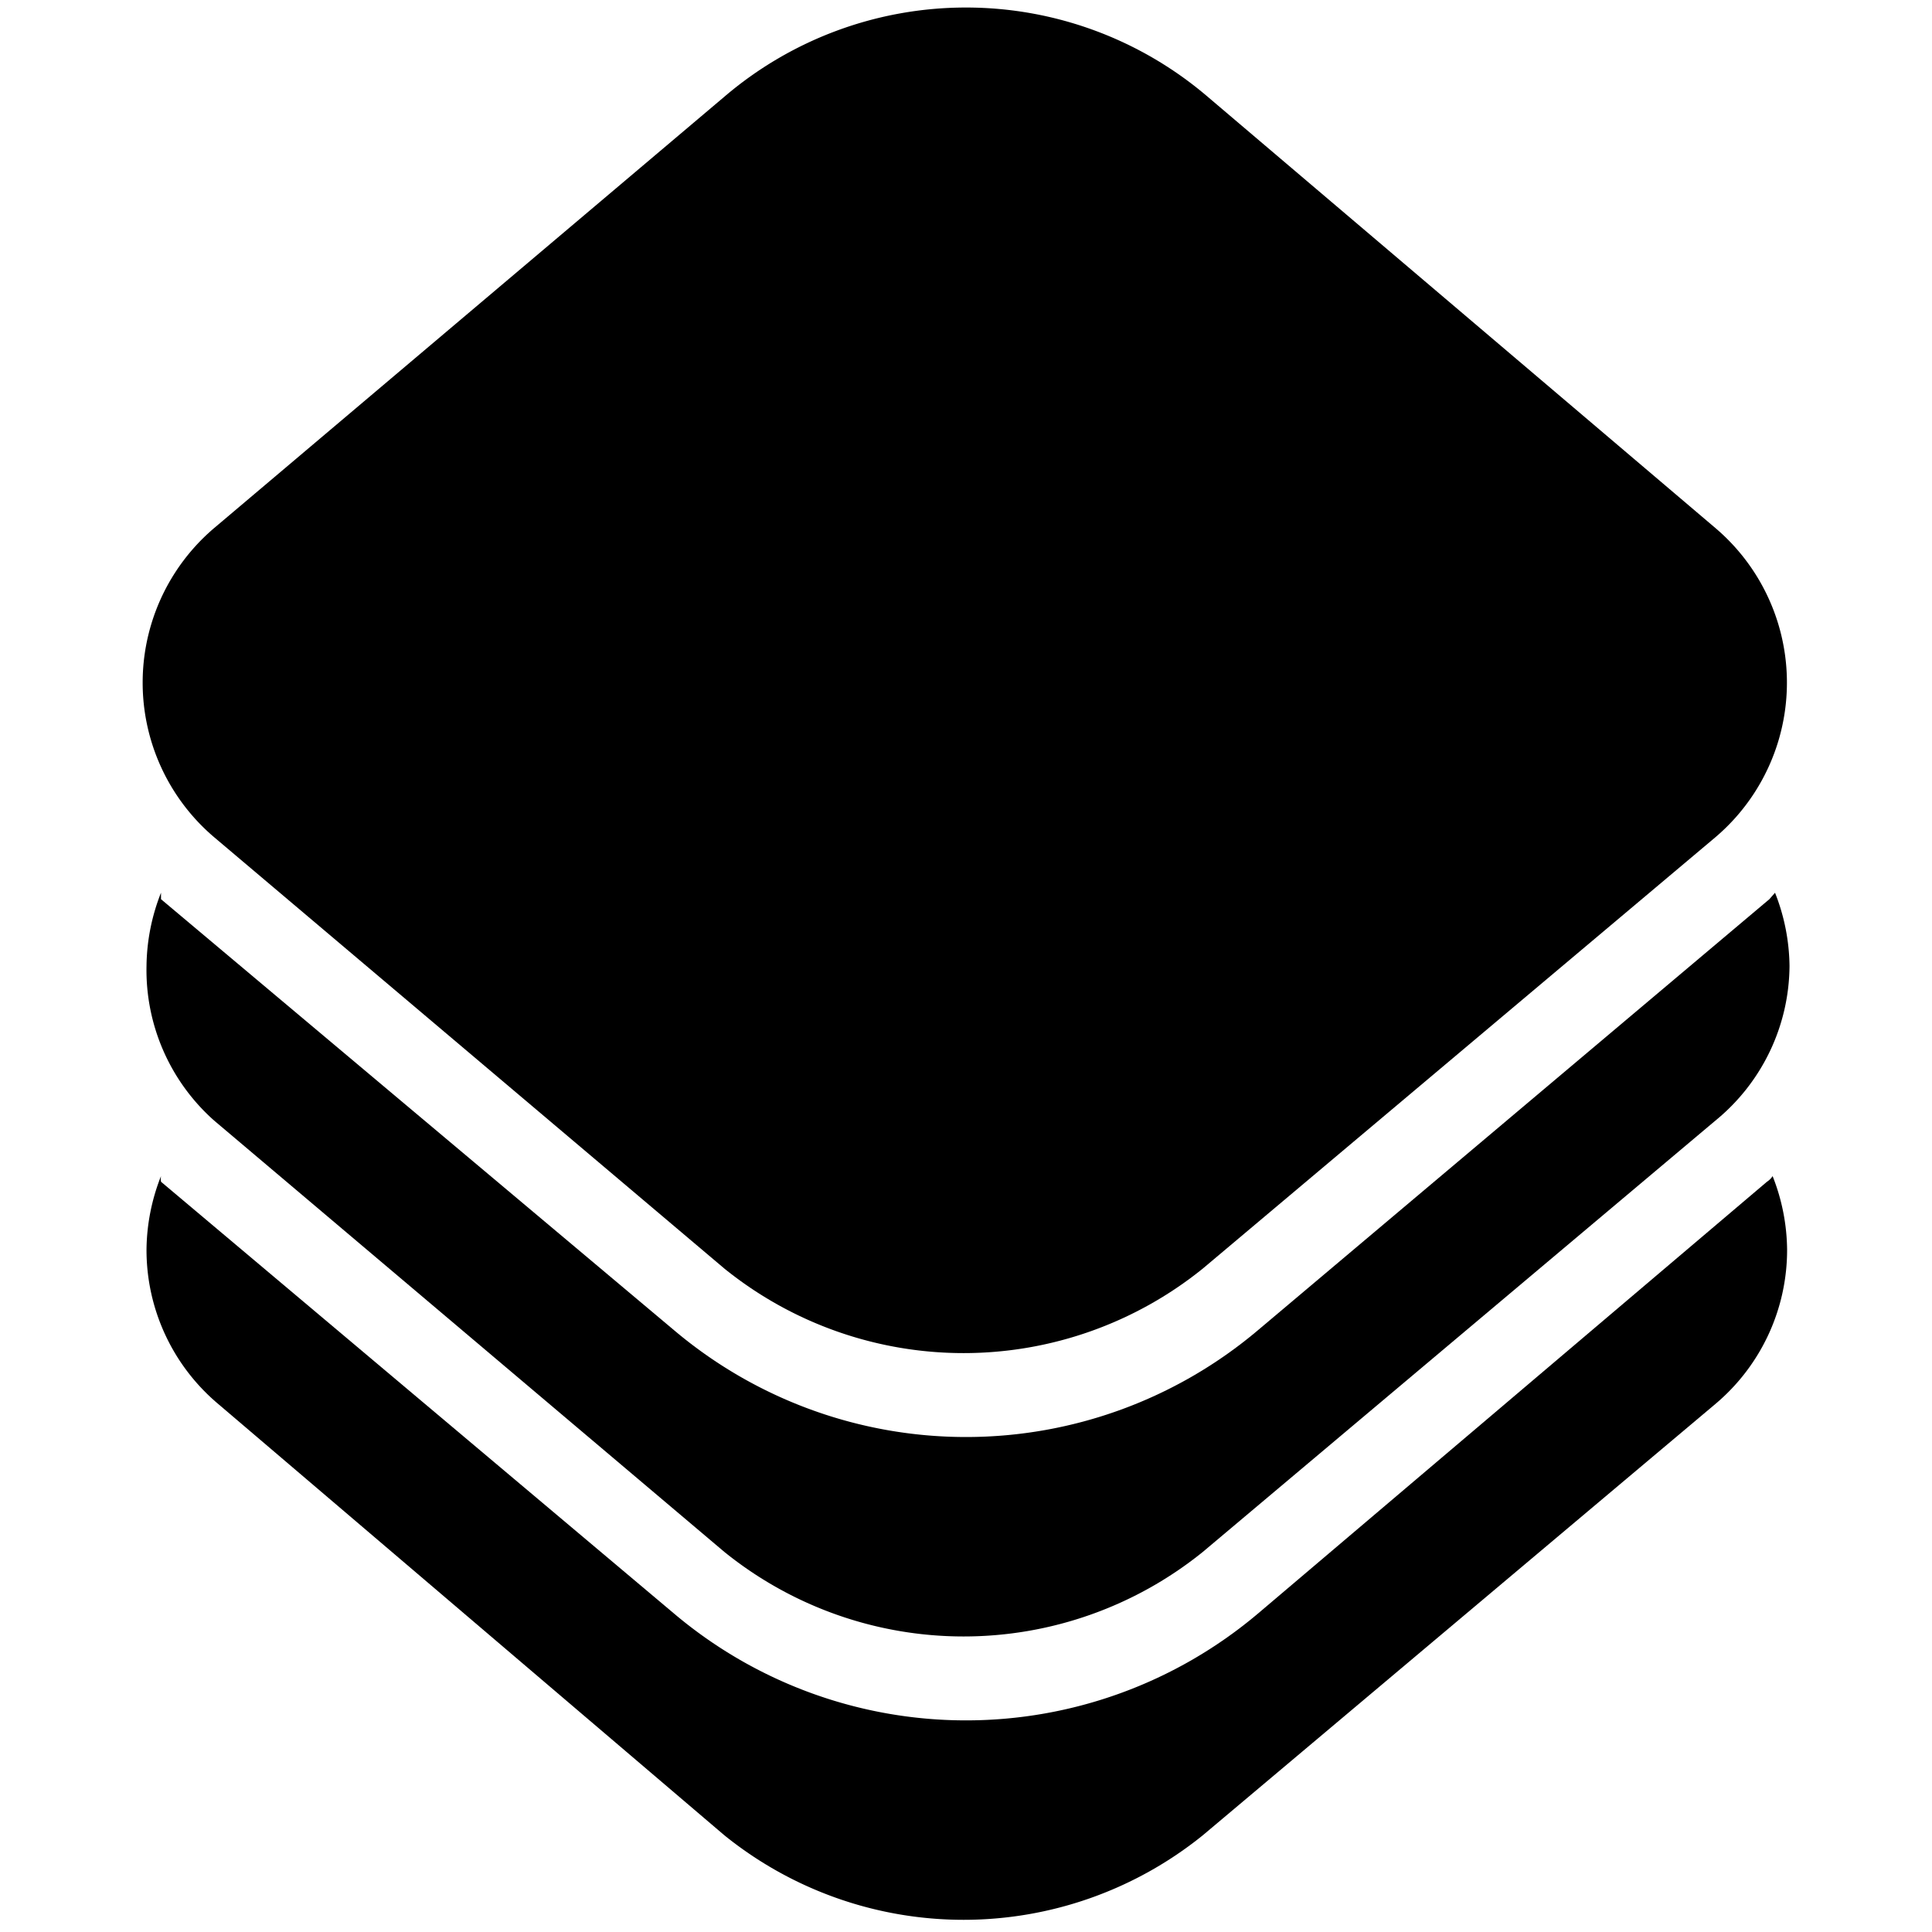
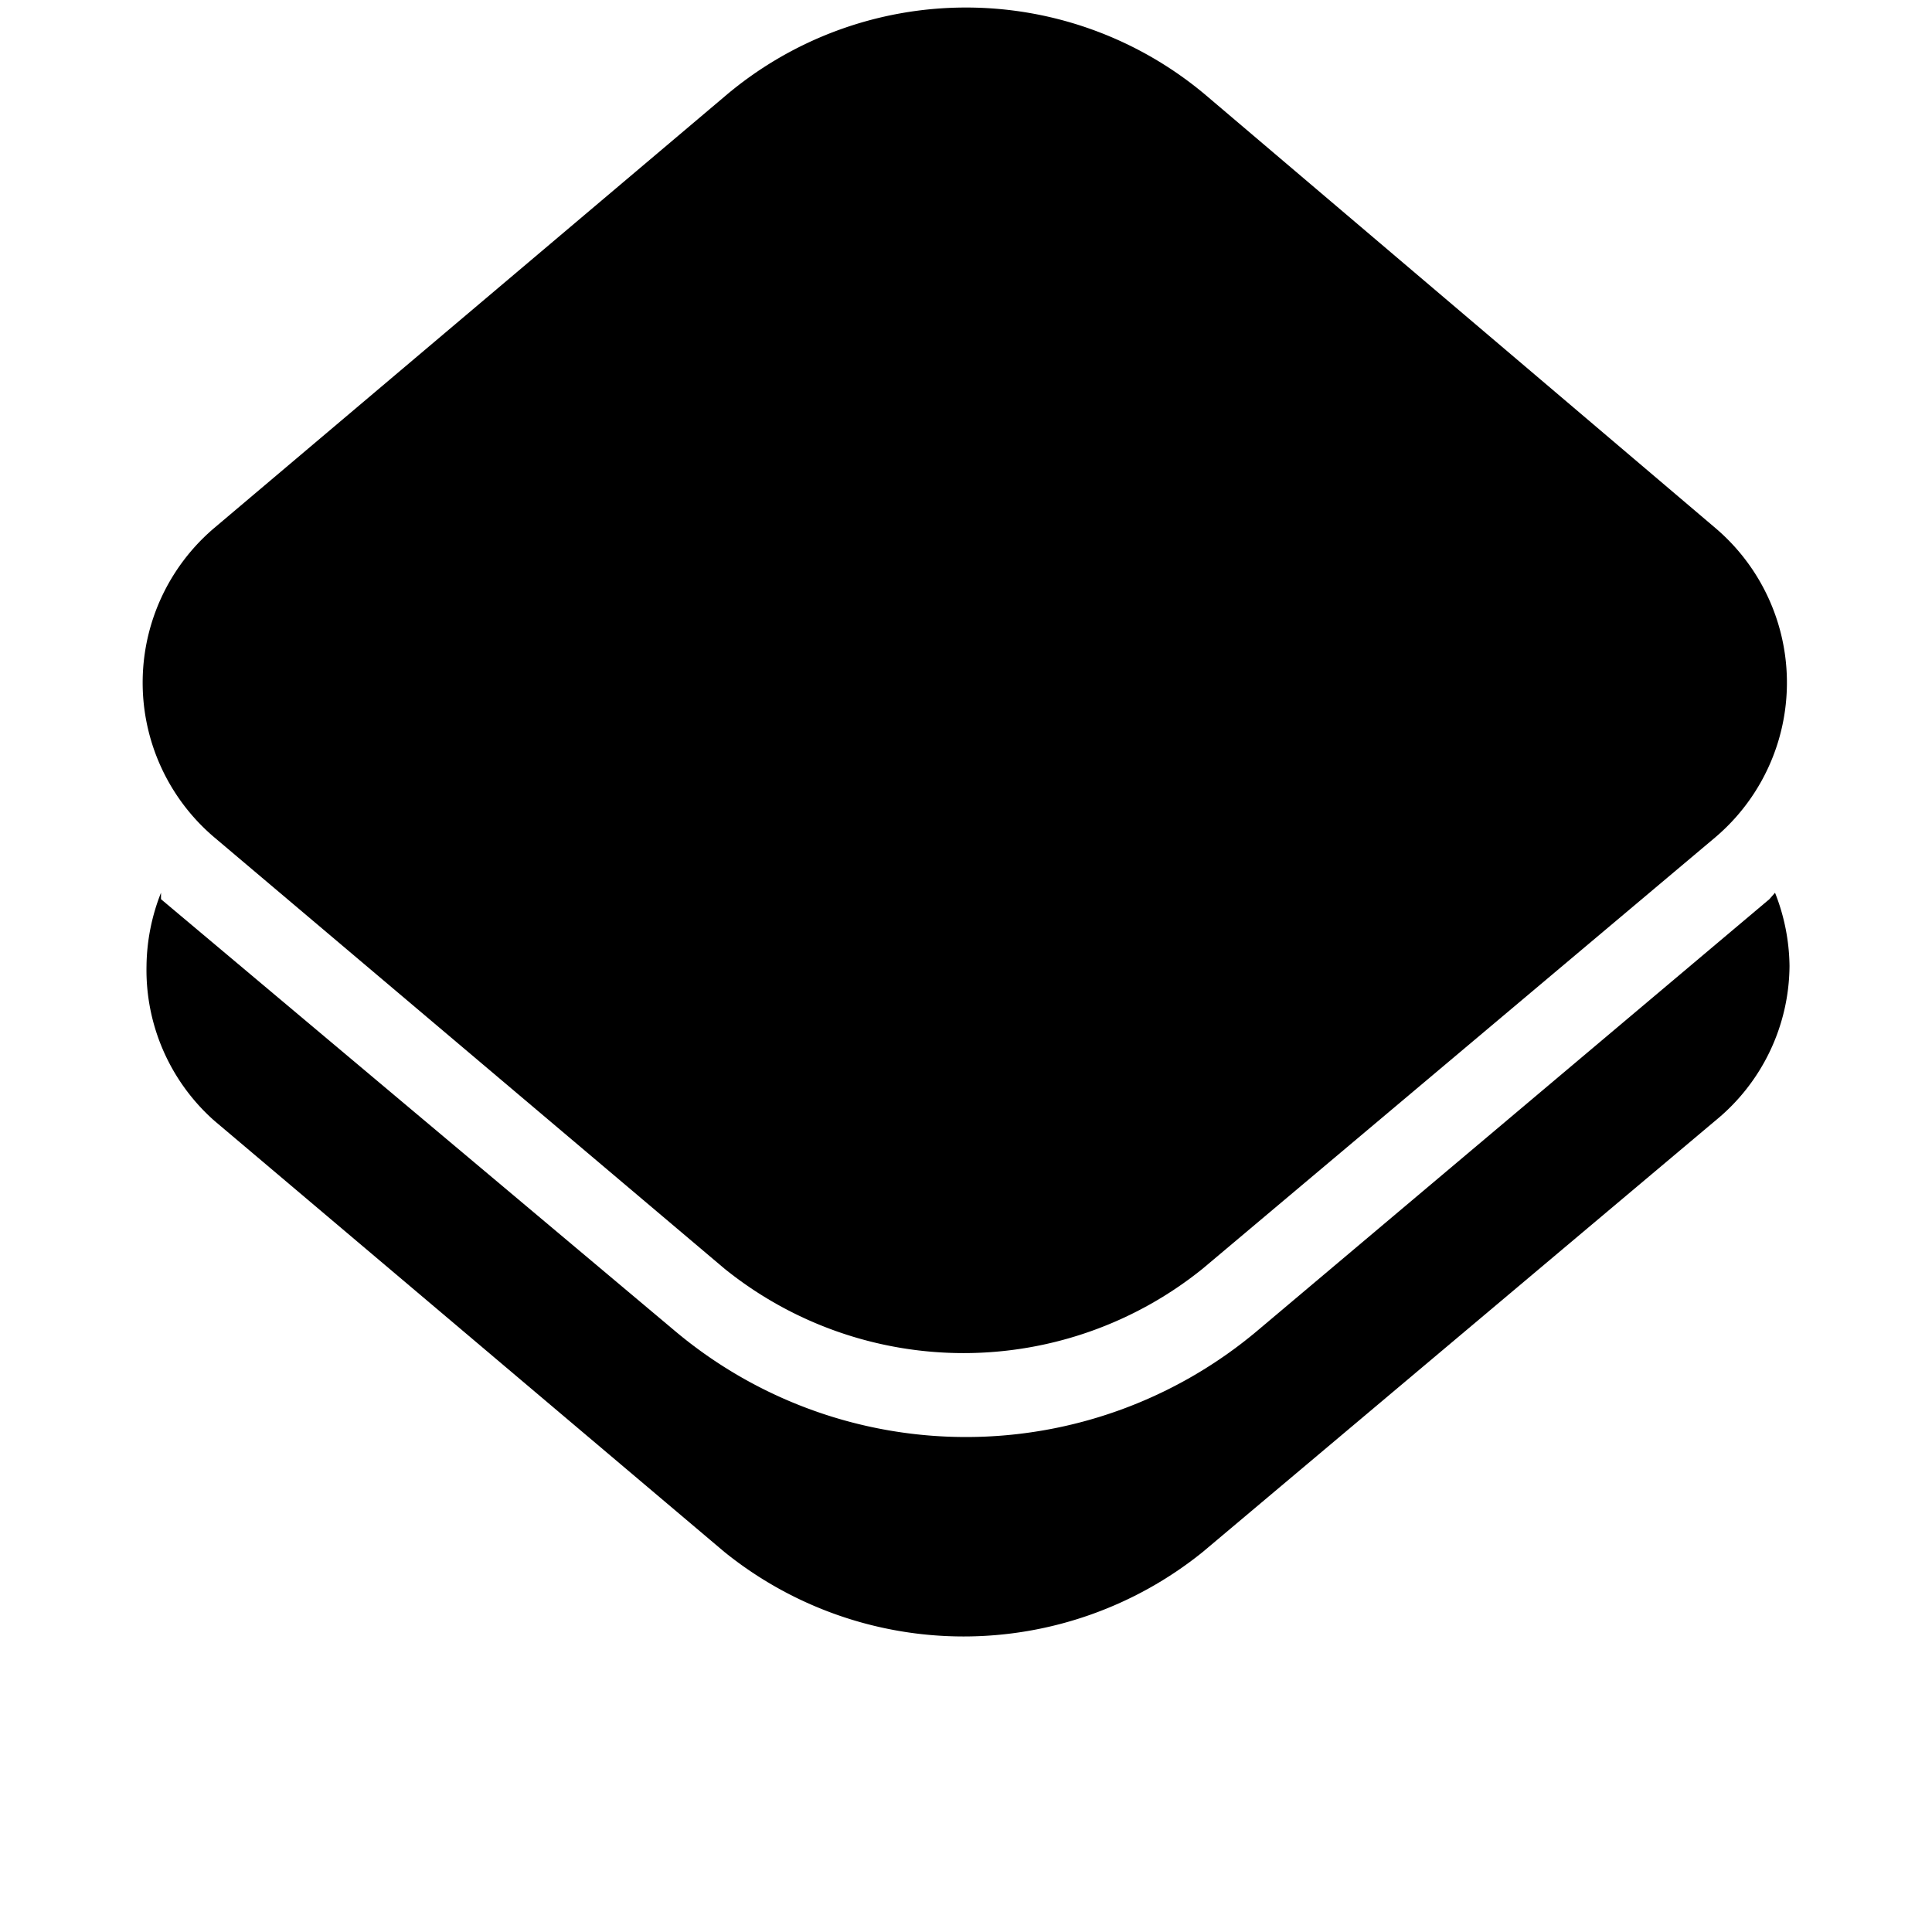
<svg xmlns="http://www.w3.org/2000/svg" viewBox="0 0 24 24">
  <g>
-     <path d="M15.62 20.05a5.62 5.62 0 0 1 -7.24 0L2 14.68a0.23 0.23 0 0 1 0 -0.07 2.54 2.54 0 0 0 -0.18 0.91 2.5 2.5 0 0 0 0.89 1.92L9 22.8a4.73 4.73 0 0 0 5.94 0l6.37 -5.36a2.5 2.5 0 0 0 0.89 -1.92 2.54 2.54 0 0 0 -0.18 -0.91 0.23 0.23 0 0 1 -0.07 0.07Z" fill="#000000" stroke-width="1" />
    <path d="M2.66 13.92 9 19.28a4.73 4.73 0 0 0 5.94 0l6.37 -5.36a2.5 2.5 0 0 0 0.92 -1.92 2.54 2.54 0 0 0 -0.18 -0.91l-0.07 0.08 -6.36 5.36a5.62 5.62 0 0 1 -7.24 0L2 11.17l0 -0.08a2.54 2.54 0 0 0 -0.18 0.91 2.5 2.5 0 0 0 0.84 1.92Z" fill="#000000" stroke-width="1" />
    <path d="M2.66 10.4 9 15.76a4.73 4.73 0 0 0 5.94 0l6.37 -5.36a2.52 2.52 0 0 0 0 -3.84L15 1.2a4.62 4.62 0 0 0 -6 0L2.66 6.56a2.52 2.52 0 0 0 0 3.84Z" fill="#000000" stroke-width="1" />
  </g>
</svg>